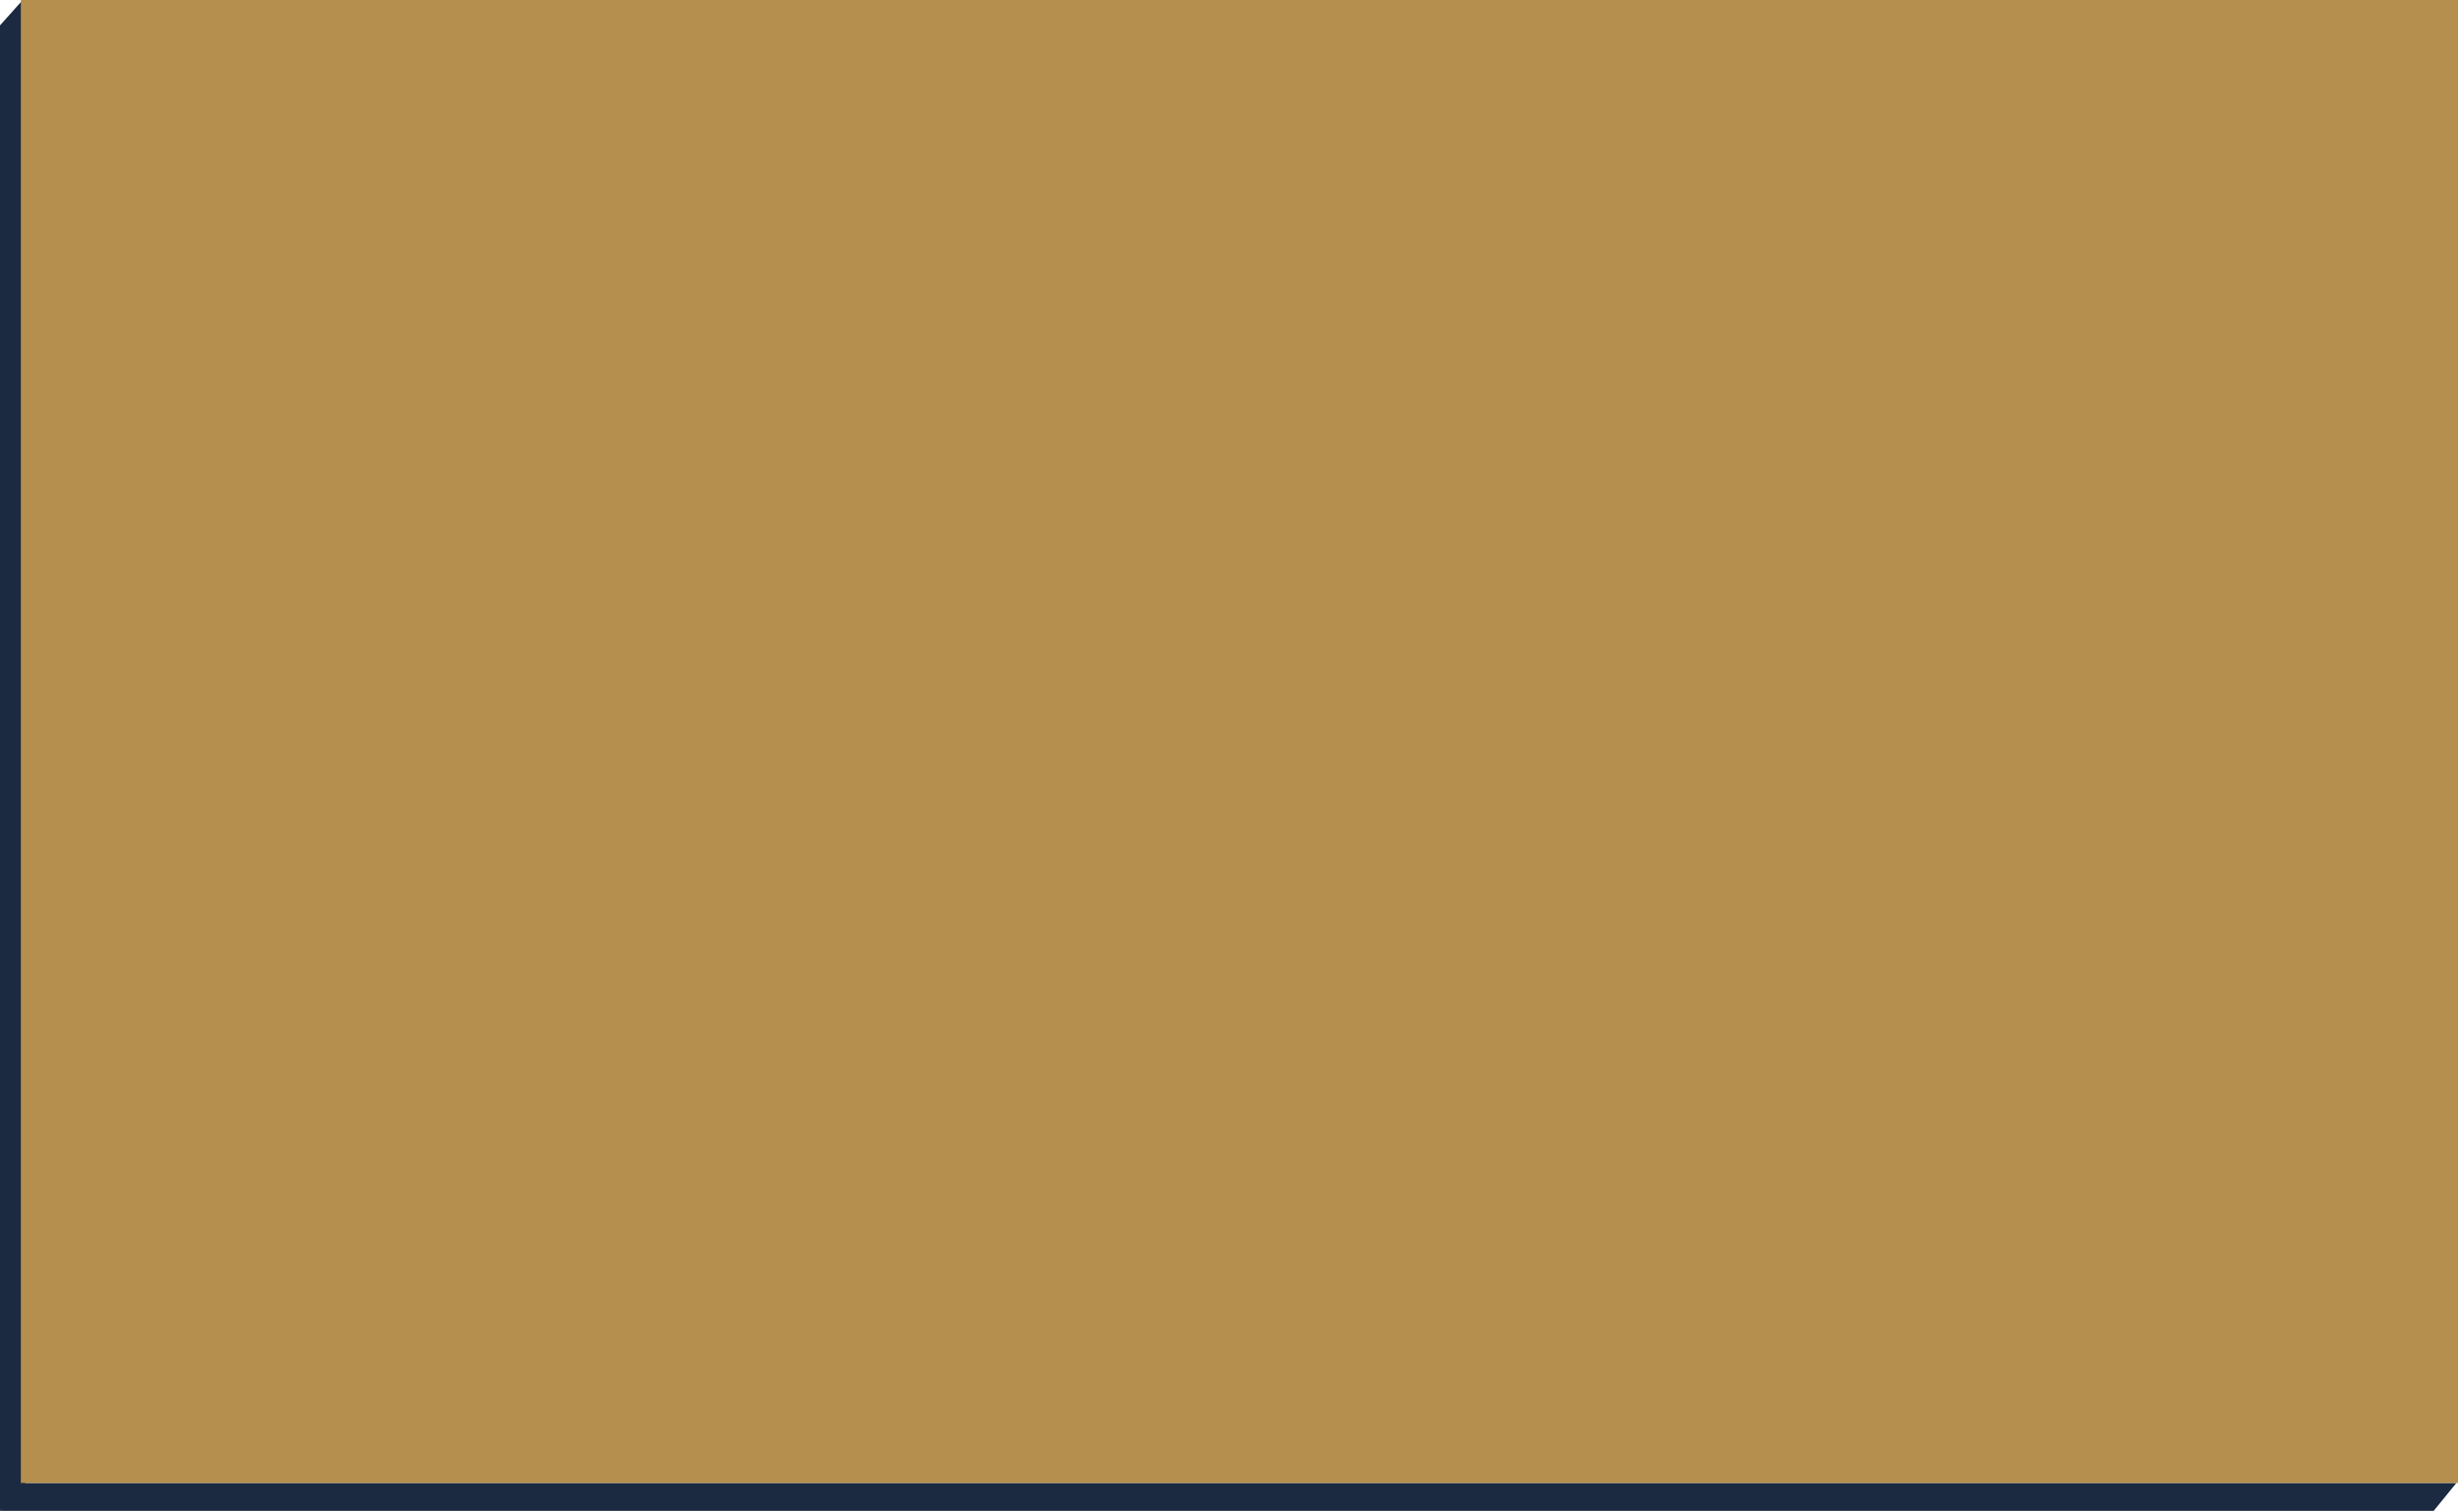
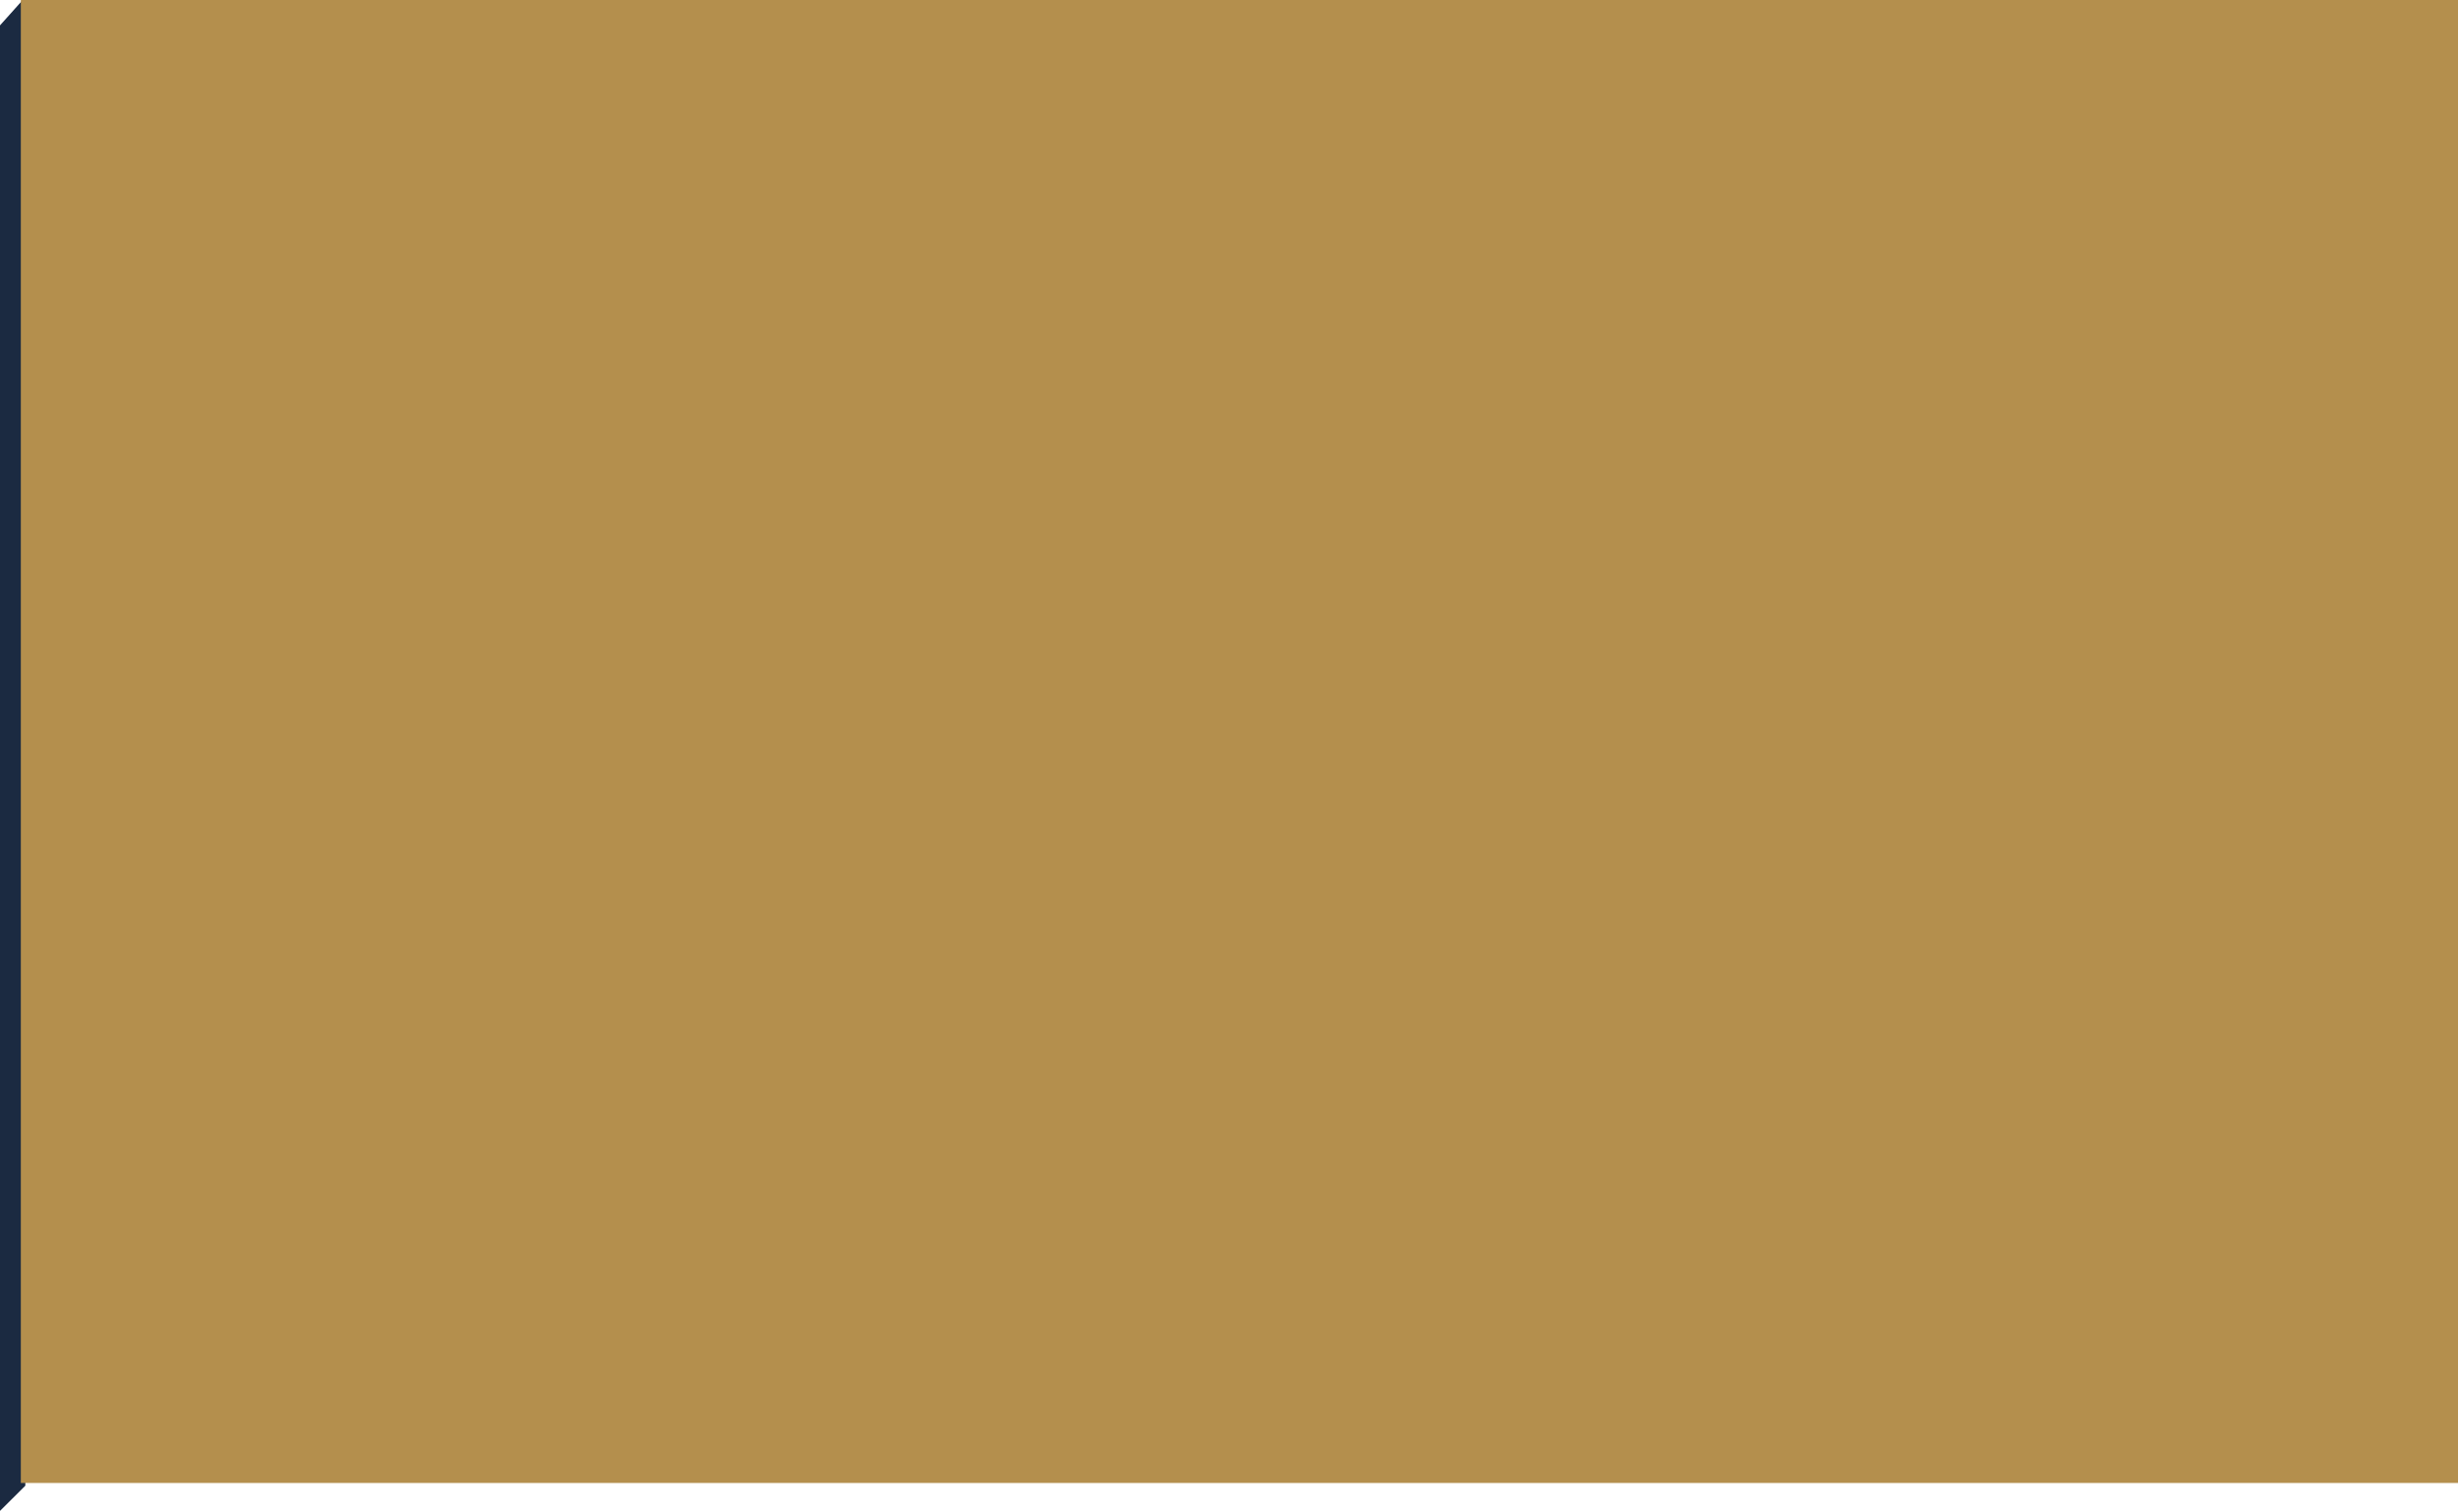
<svg xmlns="http://www.w3.org/2000/svg" width="590" height="363" viewBox="0 0 590 363" fill="none">
-   <path d="M589.614 356H5.453L0 362.698H584.161L589.614 356Z" fill="#1B2A41" />
  <path d="M6.08 356.655L5.453 0L0 6.094V362.7L6.08 356.655Z" fill="#1B2A41" />
  <path d="M5 0H590V356H5V0Z" fill="#B48F4D" />
</svg>